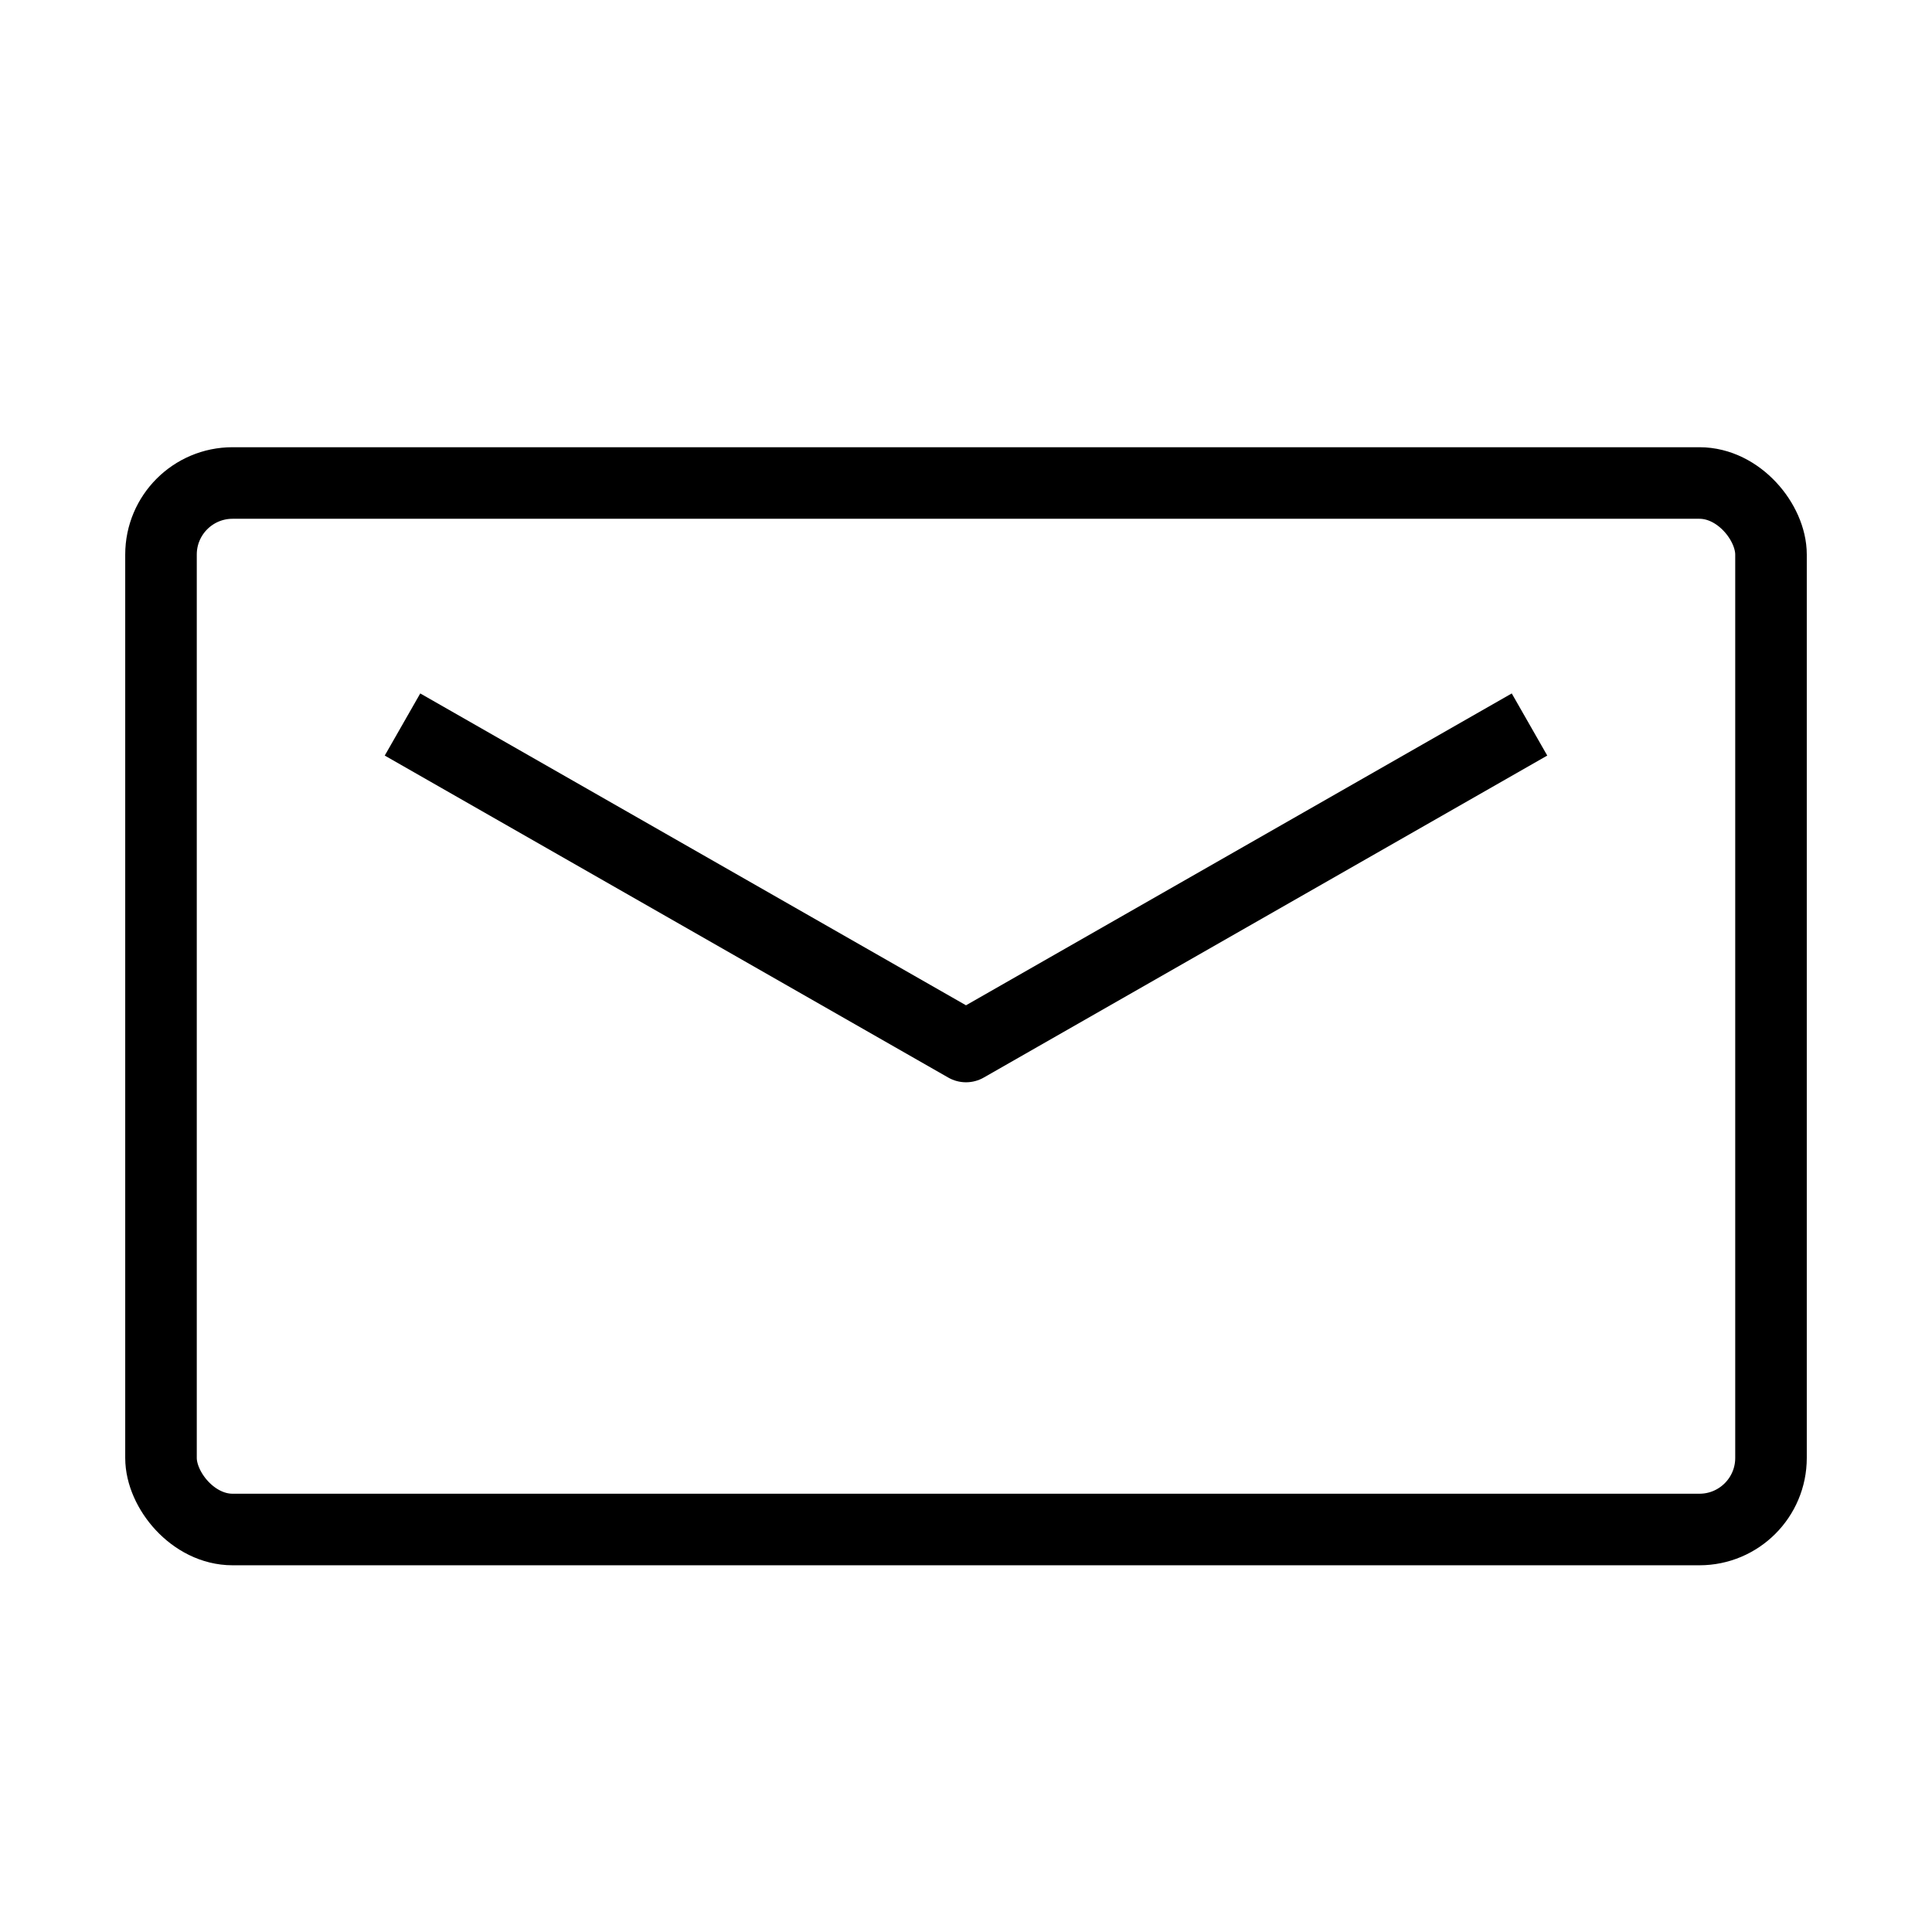
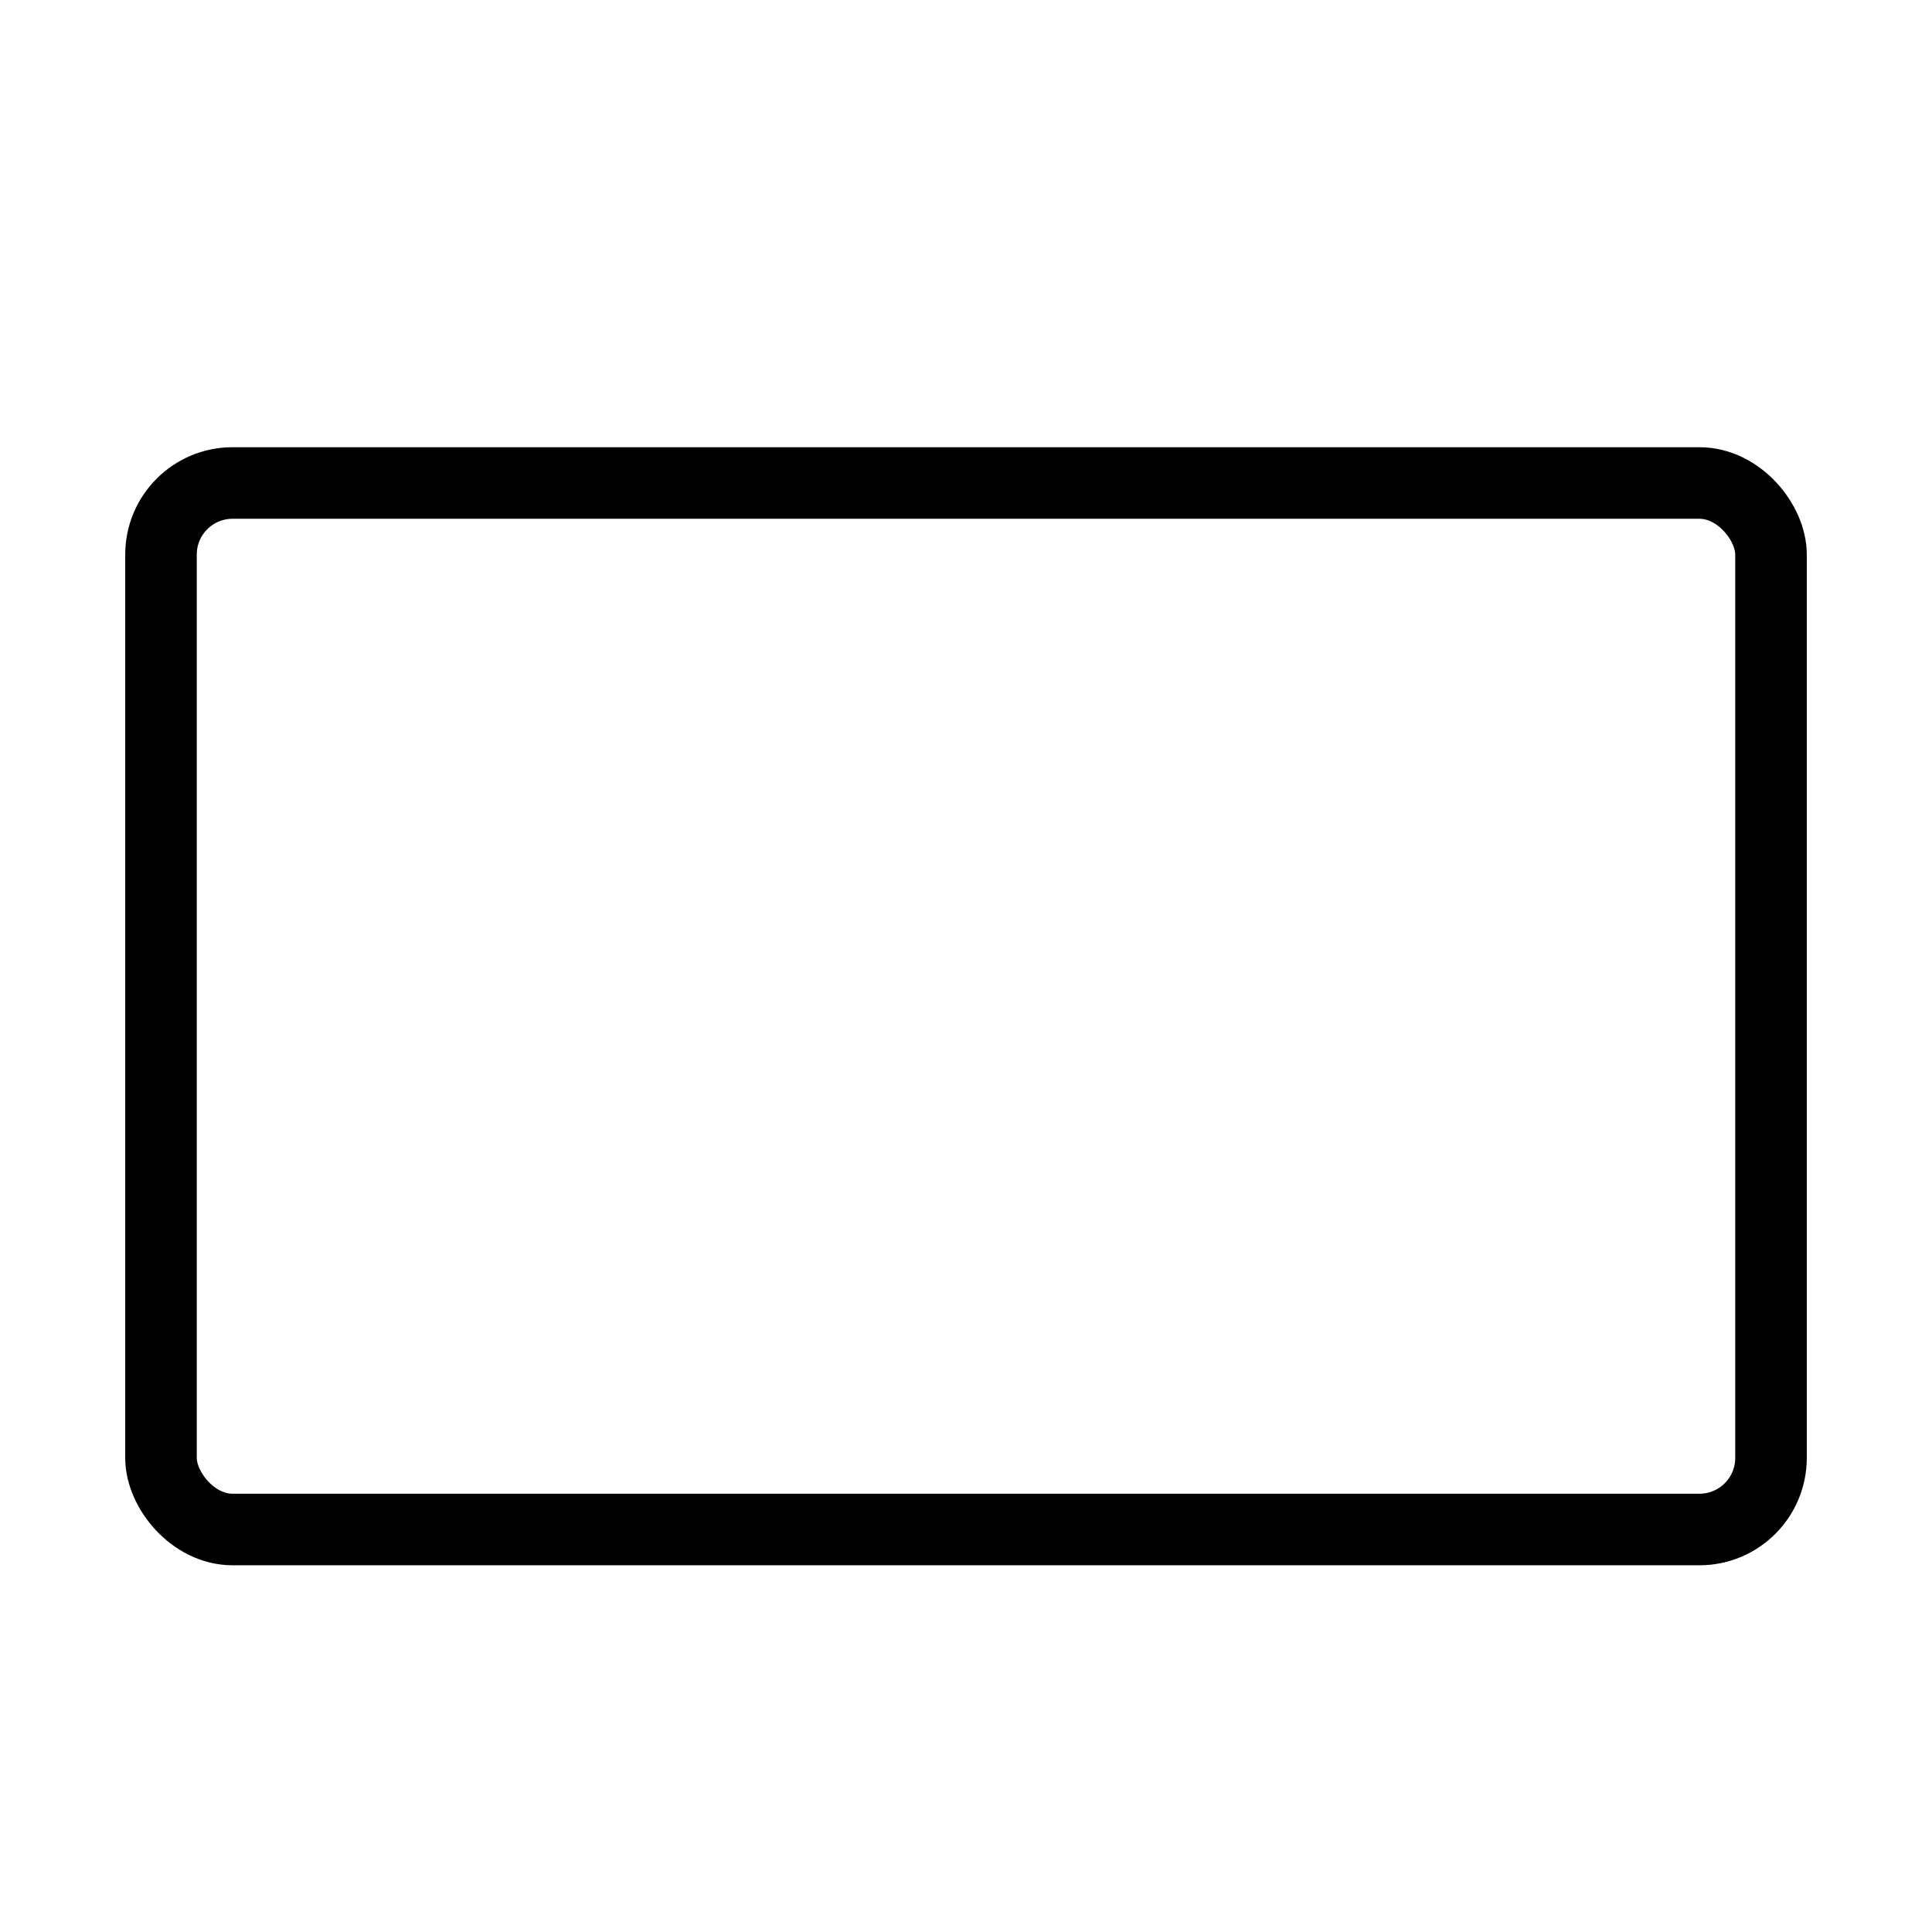
<svg xmlns="http://www.w3.org/2000/svg" width="27" height="27" viewBox="0 0 27 27" fill="none">
  <rect x="2.25" y="6.75" width="22.5" height="14.625" rx="1" stroke="black" stroke-linejoin="round" />
-   <path d="M5.625 10.125L13.5 14.625L21.375 10.125" stroke="black" stroke-linejoin="round" />
</svg>